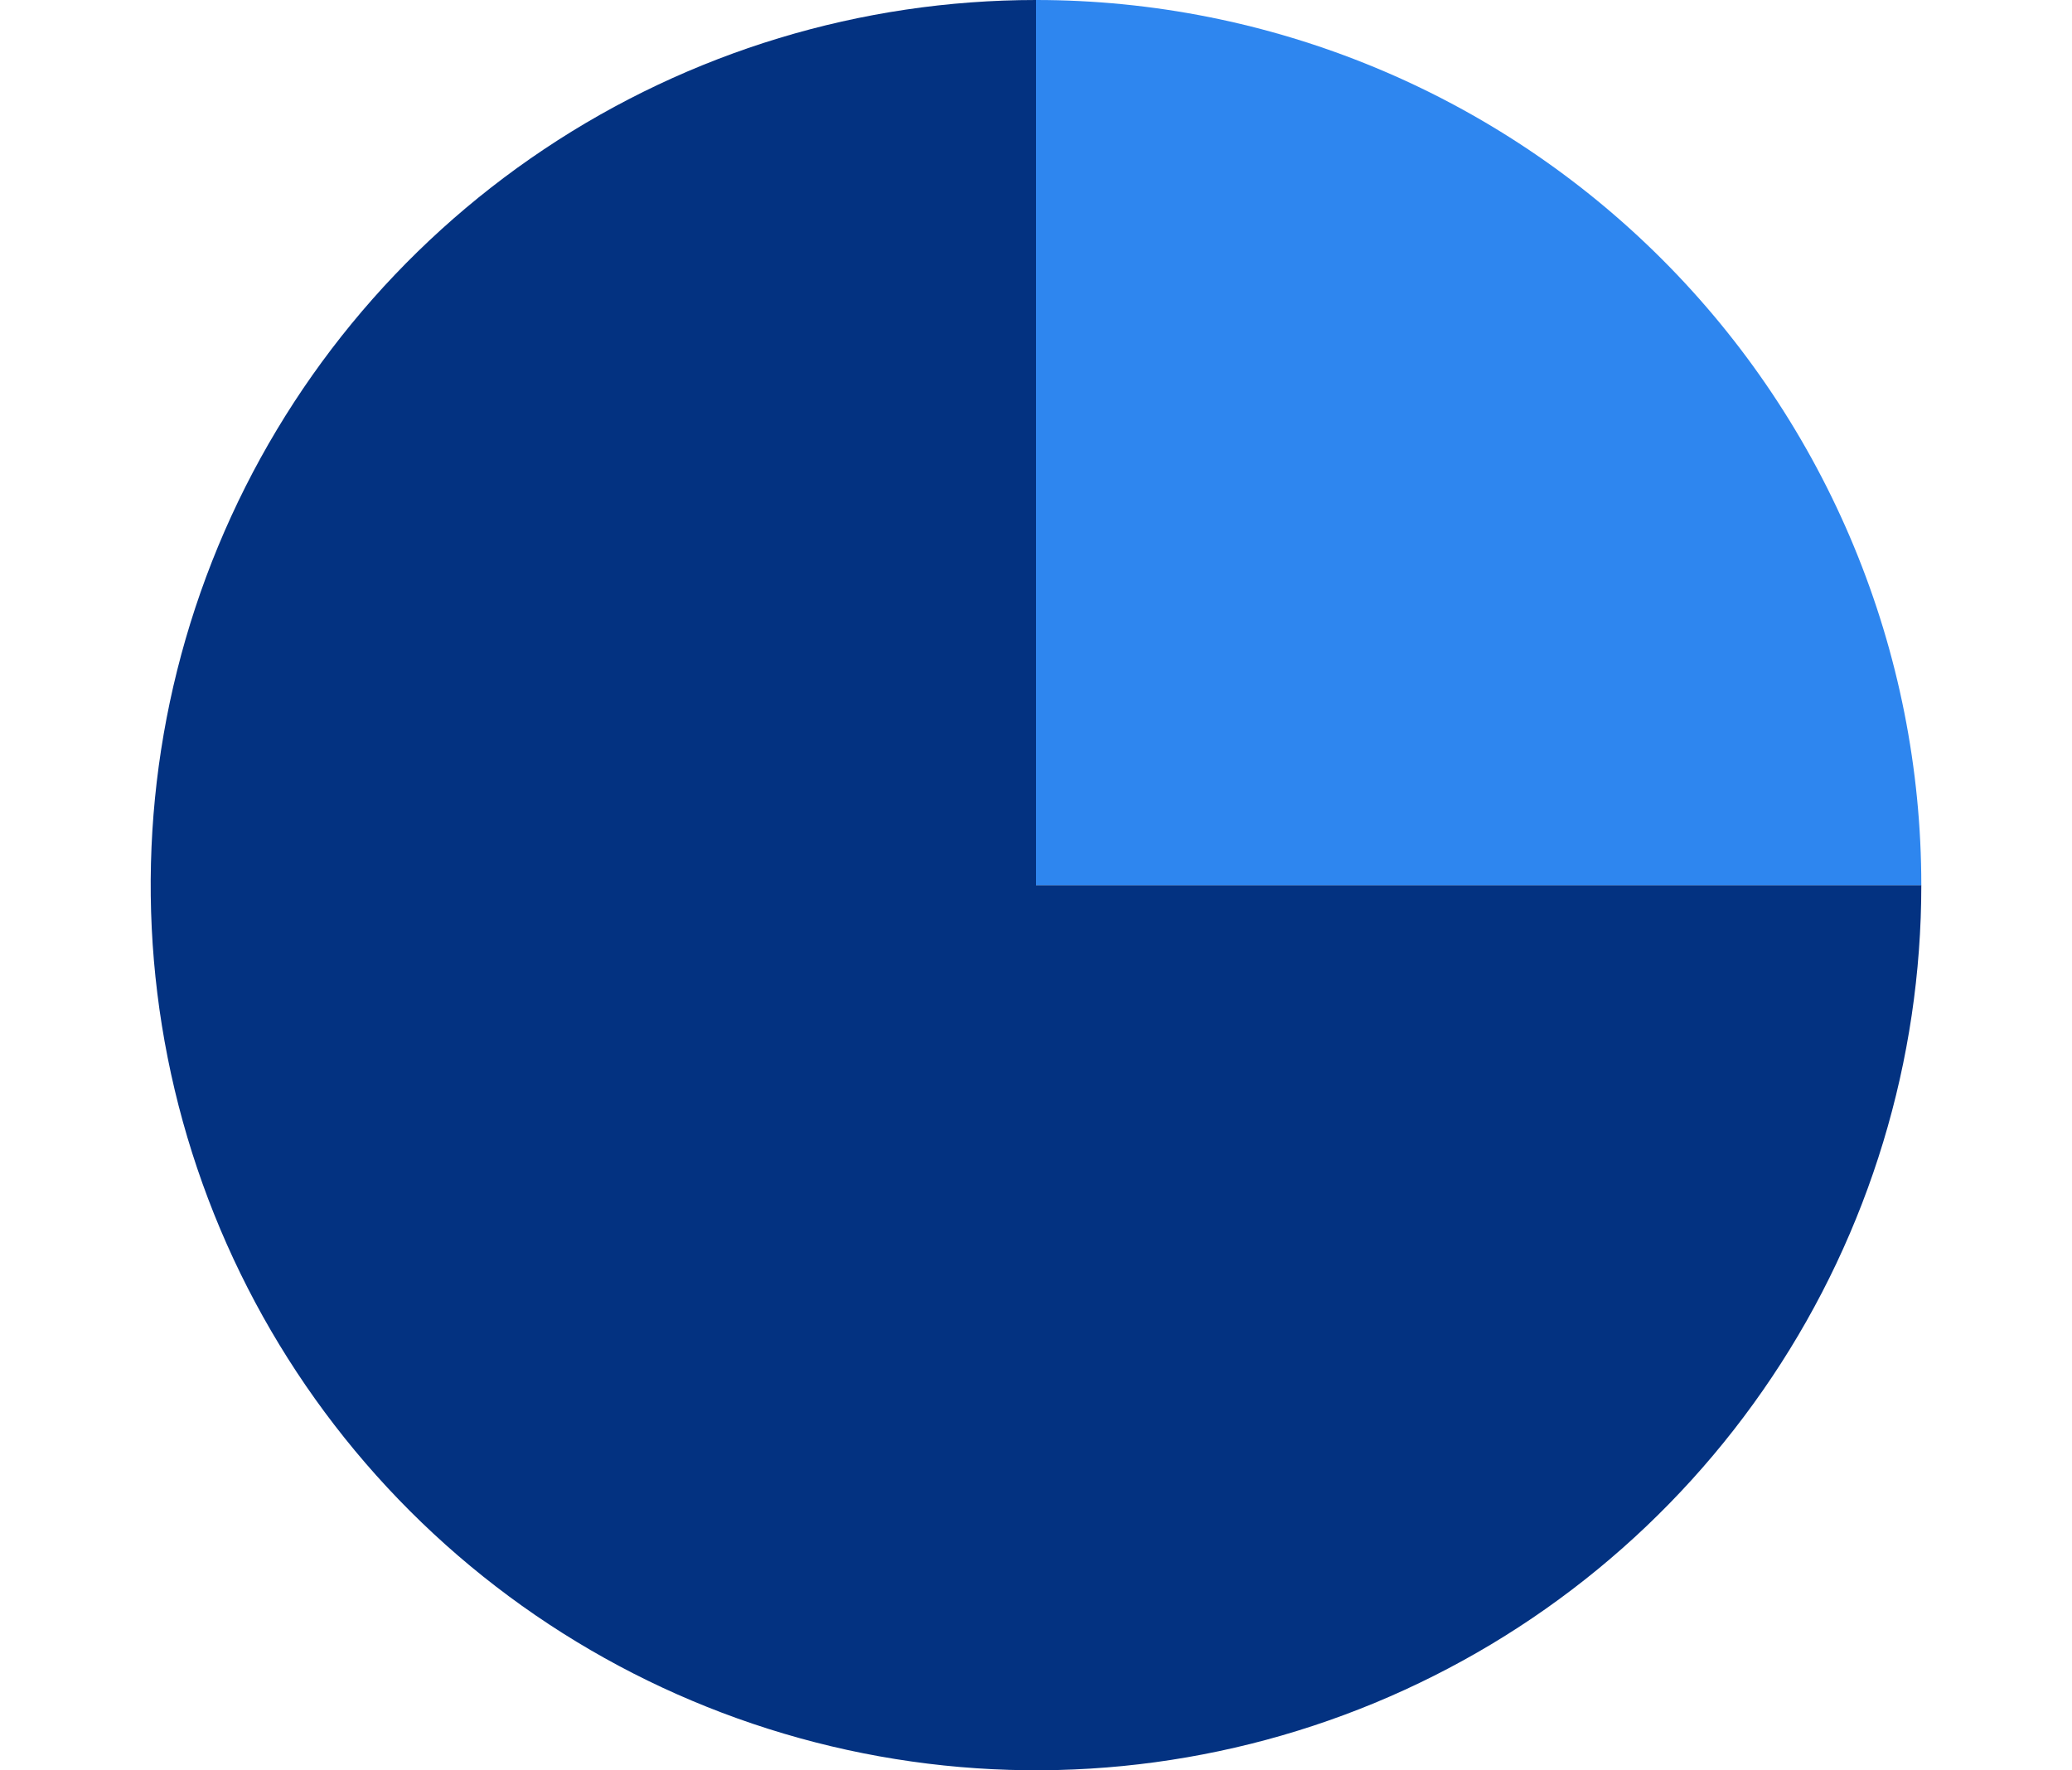
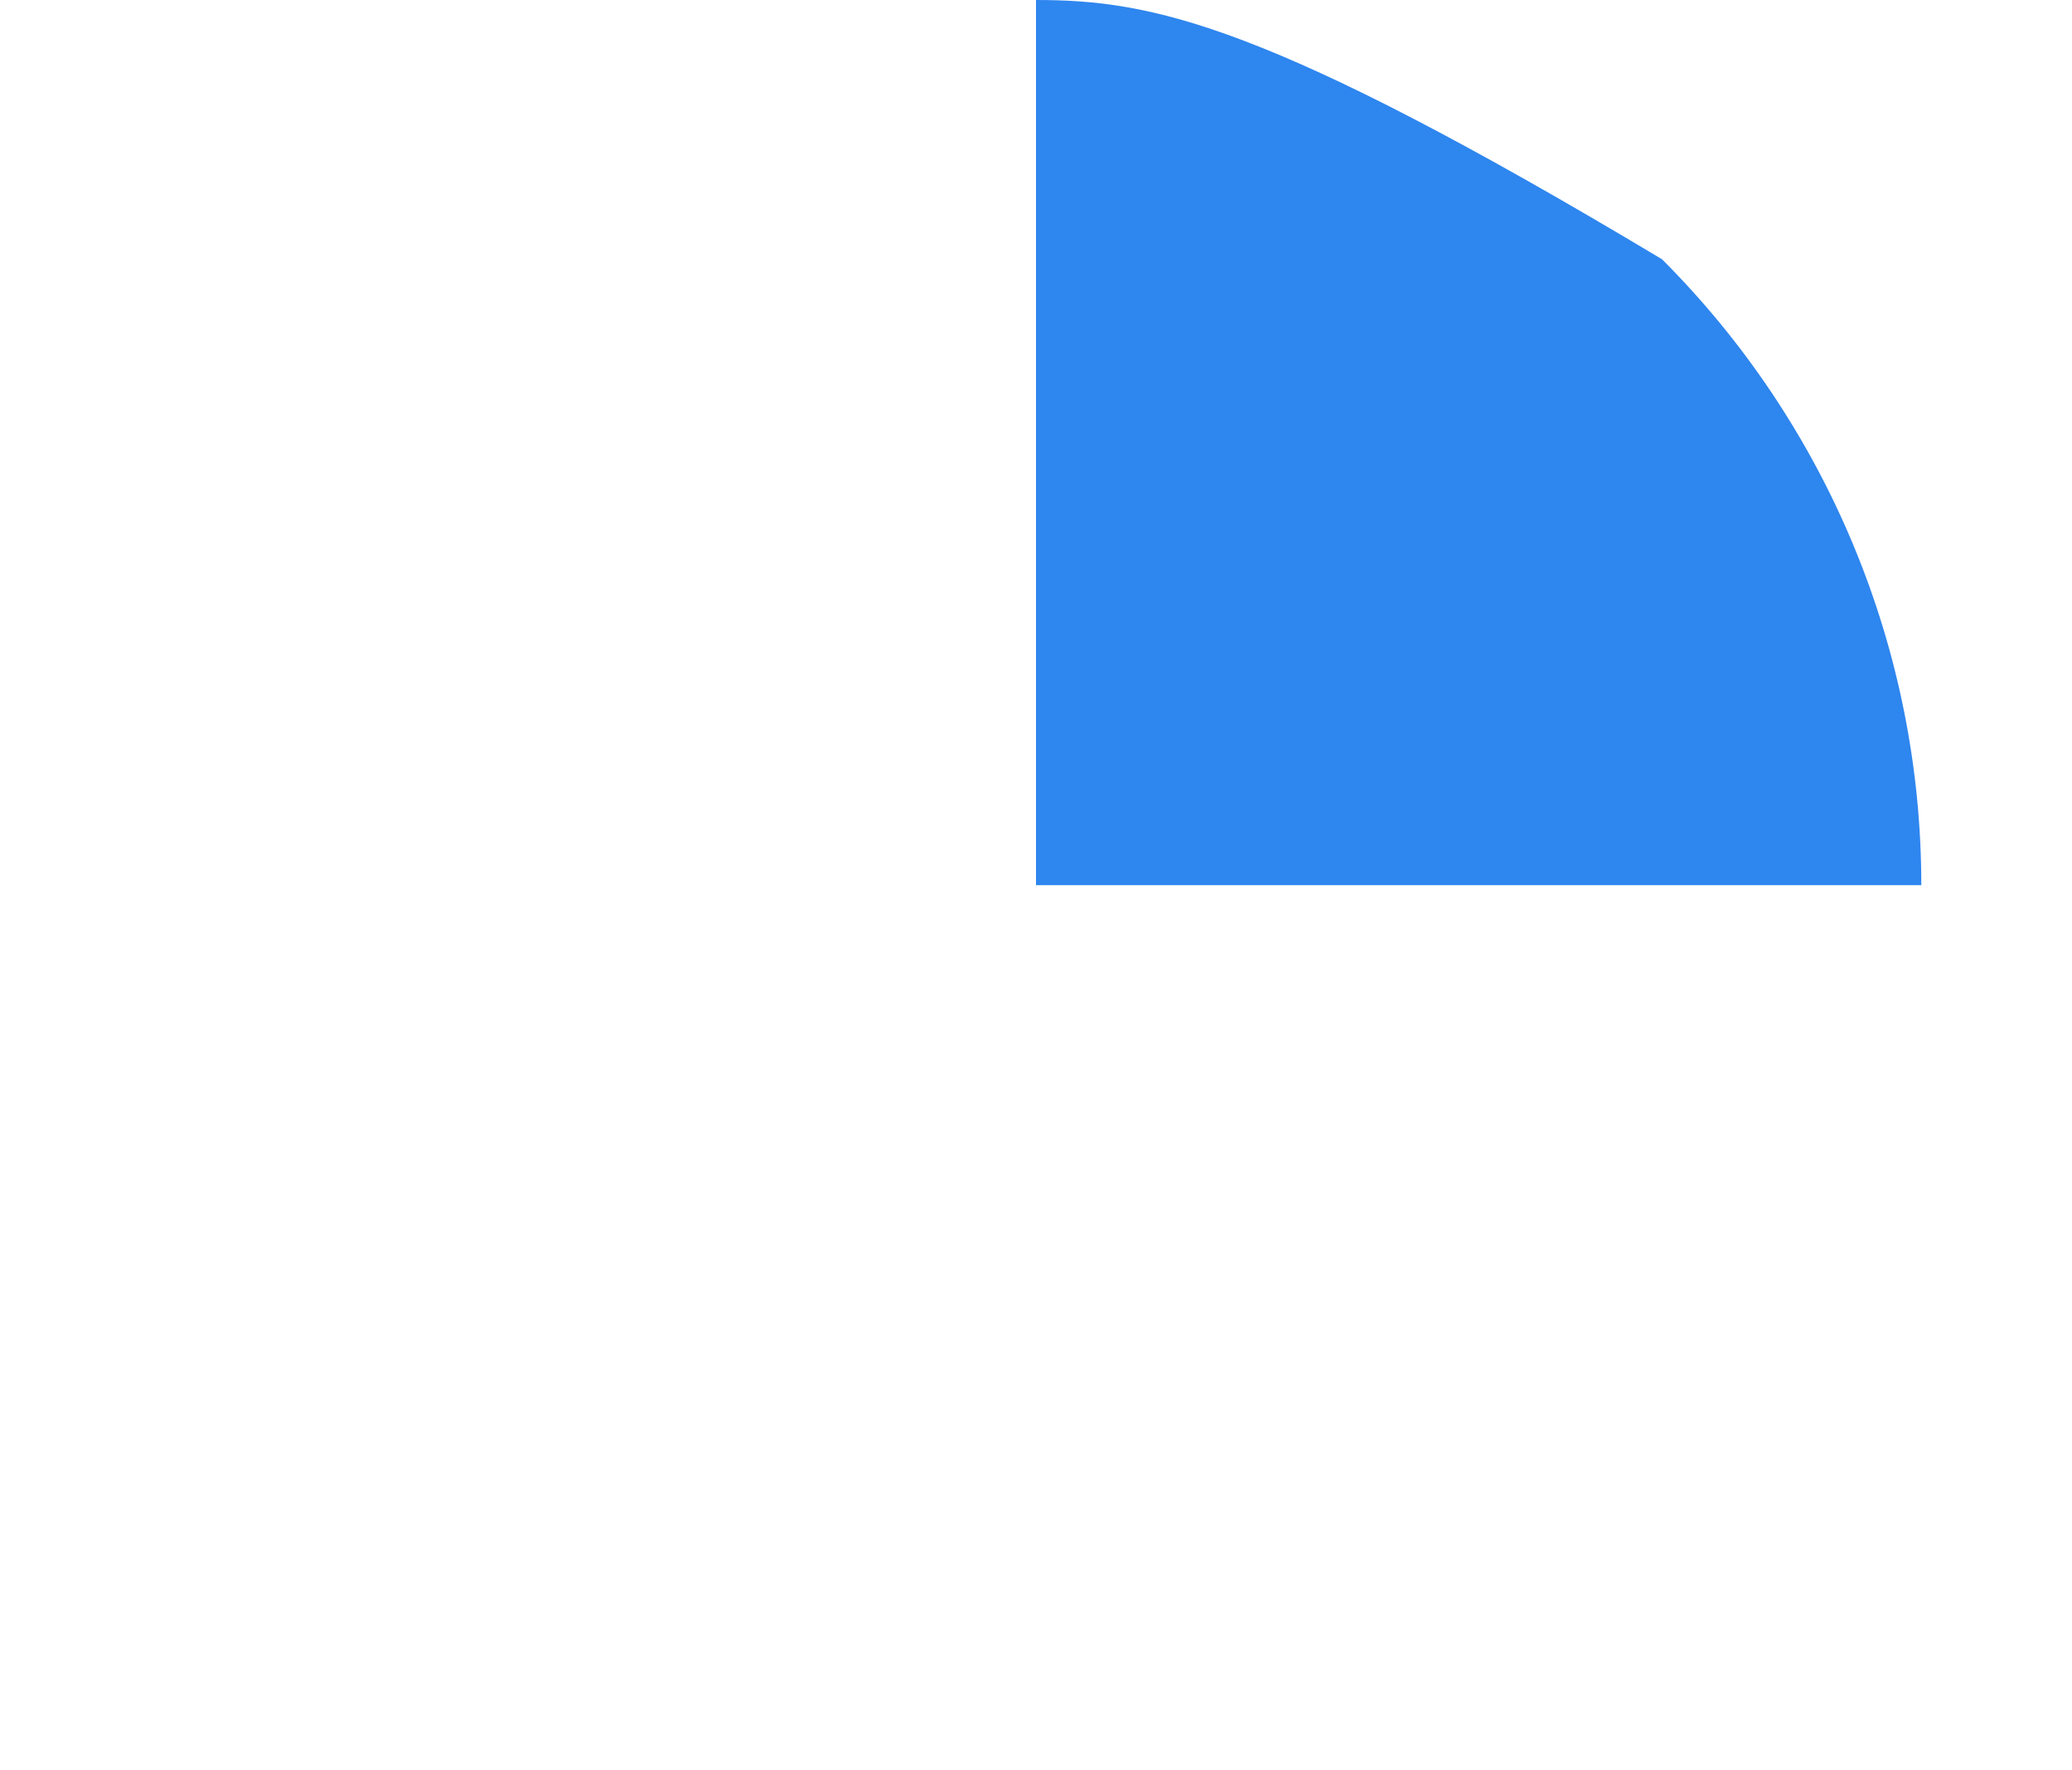
<svg xmlns="http://www.w3.org/2000/svg" version="1.1" id="Layer_1" x="0px" y="0px" width="110px" height="94px" viewBox="0 0 110 94" enable-background="new 0 0 110 94" xml:space="preserve">
-   <path fill="#033281" d="M55,0c-9.296,0-18.383,2.756-26.112,7.921S15.135,20.426,11.578,29.014  C8.021,37.602,7.09,47.052,8.903,56.169c1.813,9.118,6.29,17.492,12.863,24.065c6.573,6.572,14.948,11.049,24.065,12.862  c9.117,1.813,18.567,0.883,27.155-2.675c8.588-3.557,15.928-9.581,21.093-17.311C99.244,65.383,102,56.296,102,47H55V0z" />
-   <path fill="#2E86EF" d="M102,47c0-6.172-1.216-12.284-3.578-17.986c-2.361-5.702-5.823-10.883-10.188-15.248  c-4.365-4.365-9.546-7.827-15.248-10.188C67.283,1.216,61.172,0,55,0v47H102z" />
+   <path fill="#2E86EF" d="M102,47c0-6.172-1.216-12.284-3.578-17.986c-2.361-5.702-5.823-10.883-10.188-15.248  C67.283,1.216,61.172,0,55,0v47H102z" />
</svg>